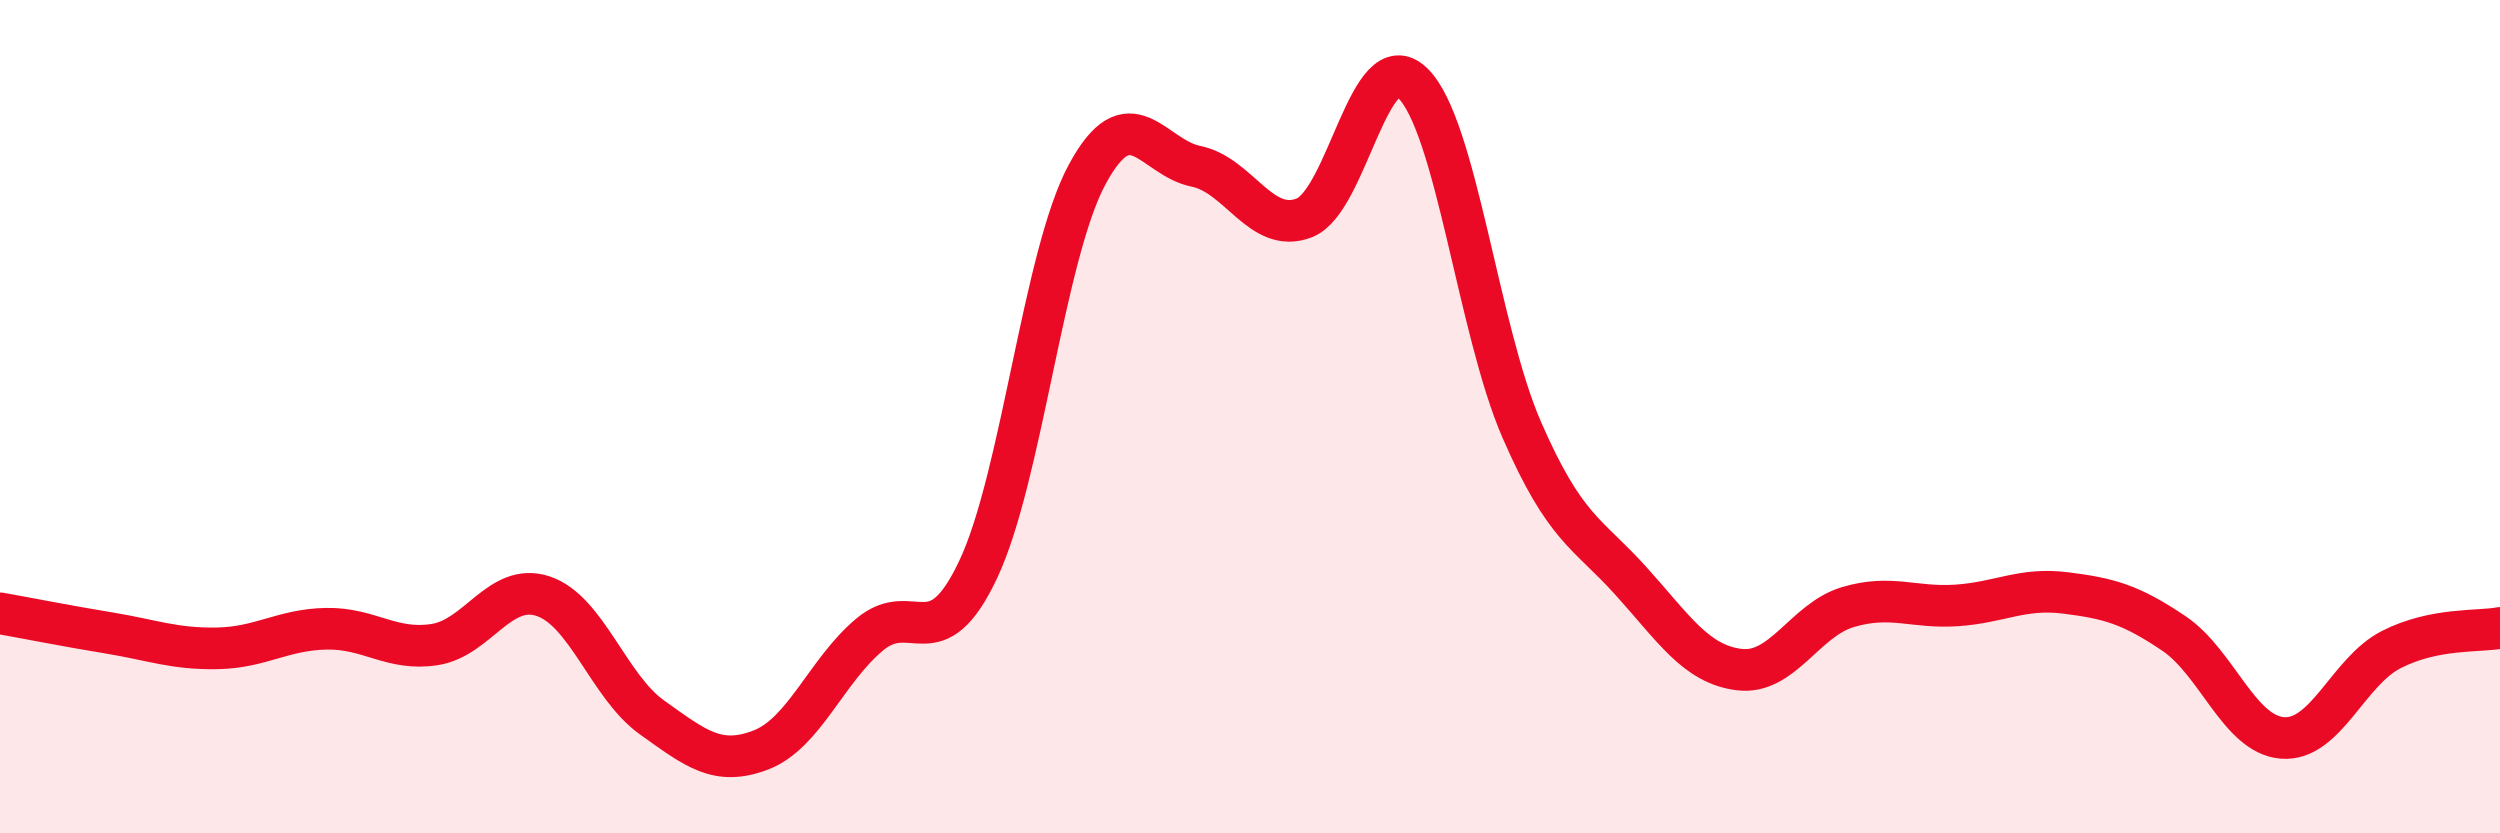
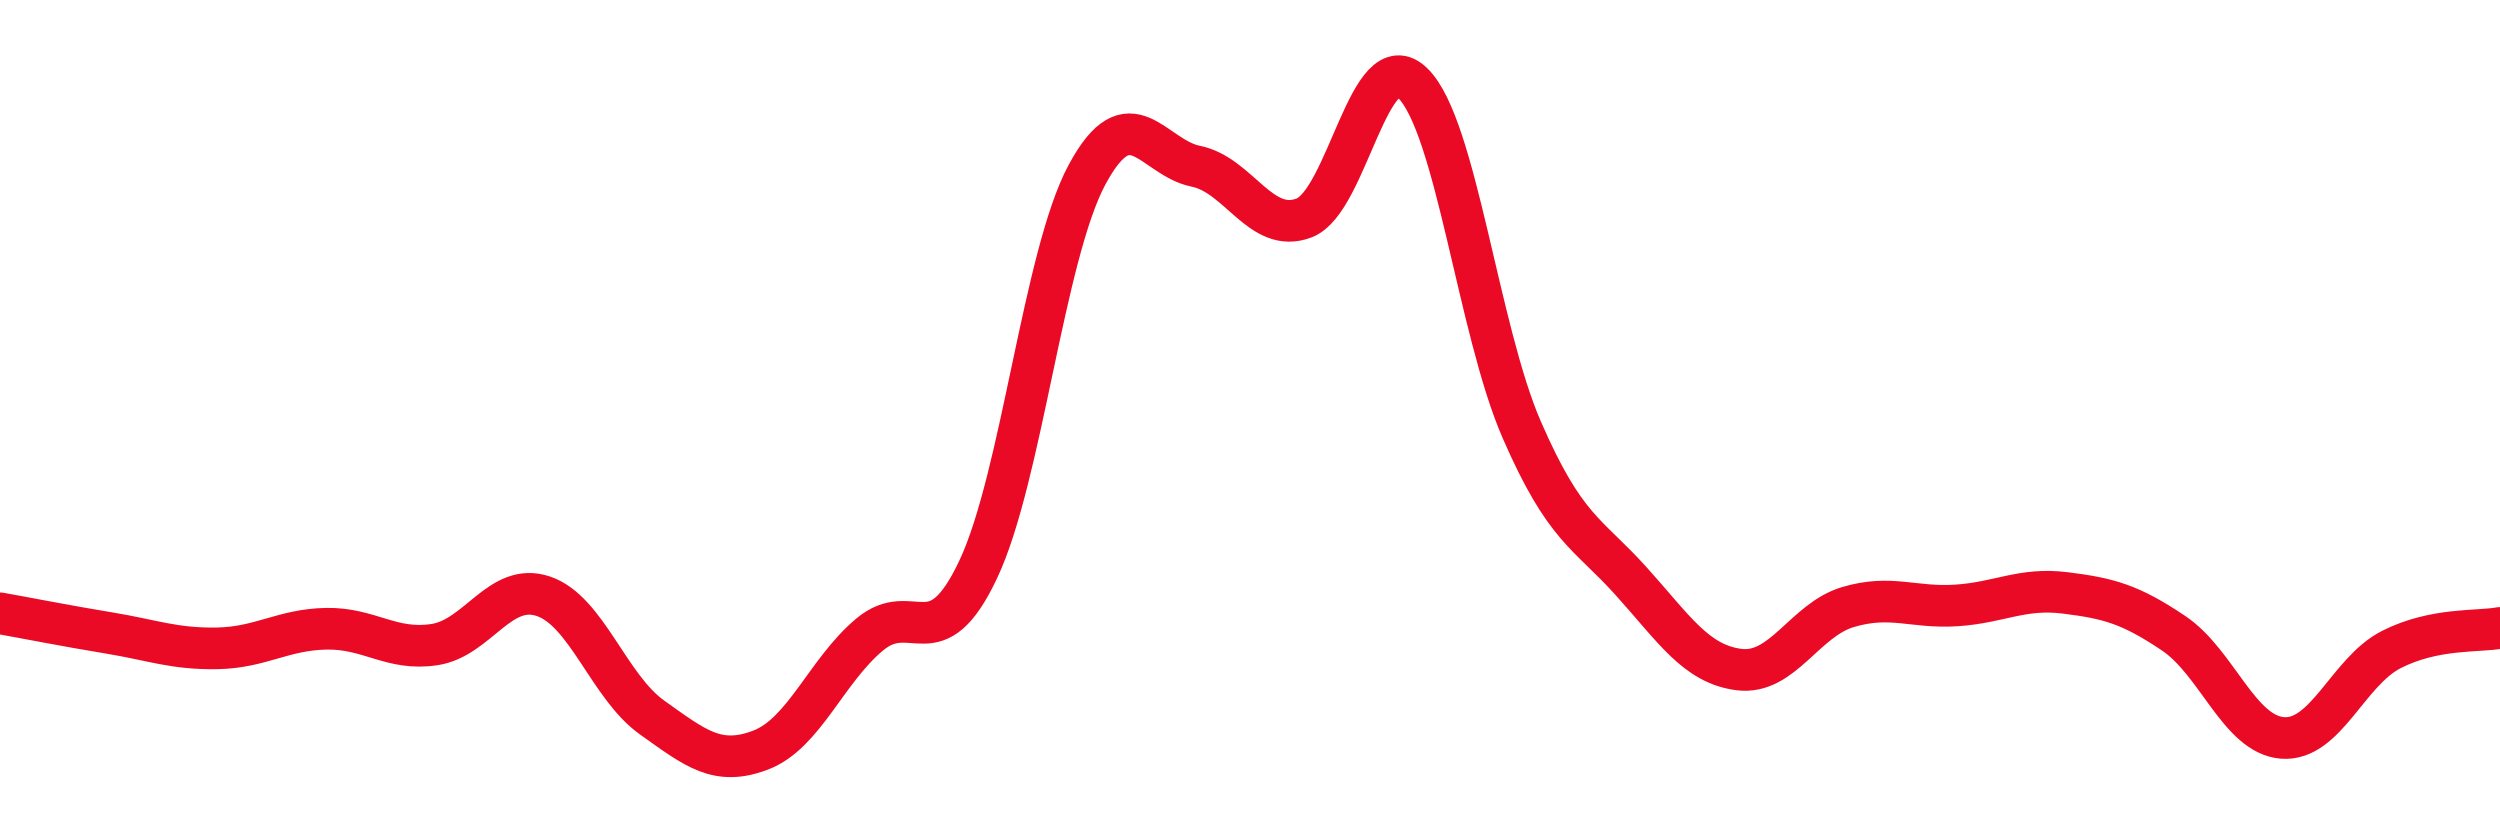
<svg xmlns="http://www.w3.org/2000/svg" width="60" height="20" viewBox="0 0 60 20">
-   <path d="M 0,14.72 C 0.52,14.81 1.57,15.02 2.61,15.19 C 3.65,15.36 4.18,15.58 5.22,15.56 C 6.26,15.54 6.79,15.11 7.83,15.09 C 8.87,15.07 9.39,15.63 10.43,15.47 C 11.47,15.31 12,13.96 13.04,14.31 C 14.08,14.66 14.61,16.48 15.65,17.22 C 16.69,17.96 17.22,18.4 18.26,18 C 19.3,17.6 19.83,16.1 20.87,15.23 C 21.91,14.36 22.44,15.87 23.48,13.66 C 24.52,11.45 25.05,6.12 26.09,4.19 C 27.13,2.26 27.66,3.78 28.7,3.99 C 29.74,4.2 30.26,5.63 31.3,5.23 C 32.34,4.83 32.87,0.98 33.91,2 C 34.95,3.02 35.48,7.92 36.52,10.31 C 37.56,12.7 38.09,12.78 39.13,13.93 C 40.17,15.08 40.7,15.94 41.74,16.07 C 42.78,16.2 43.31,14.88 44.35,14.57 C 45.39,14.26 45.92,14.6 46.96,14.53 C 48,14.46 48.53,14.1 49.57,14.23 C 50.61,14.36 51.13,14.5 52.17,15.2 C 53.21,15.9 53.74,17.63 54.78,17.71 C 55.82,17.79 56.35,16.12 57.39,15.59 C 58.43,15.06 59.48,15.17 60,15.07L60 20L0 20Z" fill="#EB0A25" opacity="0.1" stroke-linecap="round" stroke-linejoin="round" />
  <path d="M 0,14.72 C 0.52,14.81 1.57,15.02 2.61,15.19 C 3.65,15.36 4.18,15.58 5.22,15.56 C 6.26,15.54 6.79,15.11 7.83,15.09 C 8.87,15.07 9.39,15.63 10.43,15.47 C 11.47,15.31 12,13.96 13.04,14.31 C 14.08,14.66 14.61,16.48 15.65,17.22 C 16.69,17.96 17.22,18.4 18.26,18 C 19.3,17.6 19.83,16.1 20.87,15.23 C 21.91,14.36 22.44,15.87 23.48,13.66 C 24.52,11.45 25.05,6.12 26.09,4.19 C 27.13,2.26 27.66,3.78 28.7,3.99 C 29.74,4.2 30.26,5.63 31.3,5.23 C 32.34,4.83 32.87,0.98 33.91,2 C 34.95,3.02 35.48,7.92 36.52,10.31 C 37.56,12.7 38.09,12.78 39.13,13.93 C 40.17,15.08 40.7,15.94 41.74,16.07 C 42.78,16.2 43.31,14.88 44.35,14.57 C 45.39,14.26 45.92,14.6 46.96,14.53 C 48,14.46 48.53,14.1 49.57,14.23 C 50.61,14.36 51.13,14.5 52.17,15.2 C 53.21,15.9 53.74,17.63 54.78,17.71 C 55.82,17.79 56.35,16.12 57.39,15.59 C 58.43,15.06 59.48,15.17 60,15.07" stroke="#EB0A25" stroke-width="1" fill="none" stroke-linecap="round" stroke-linejoin="round" />
</svg>